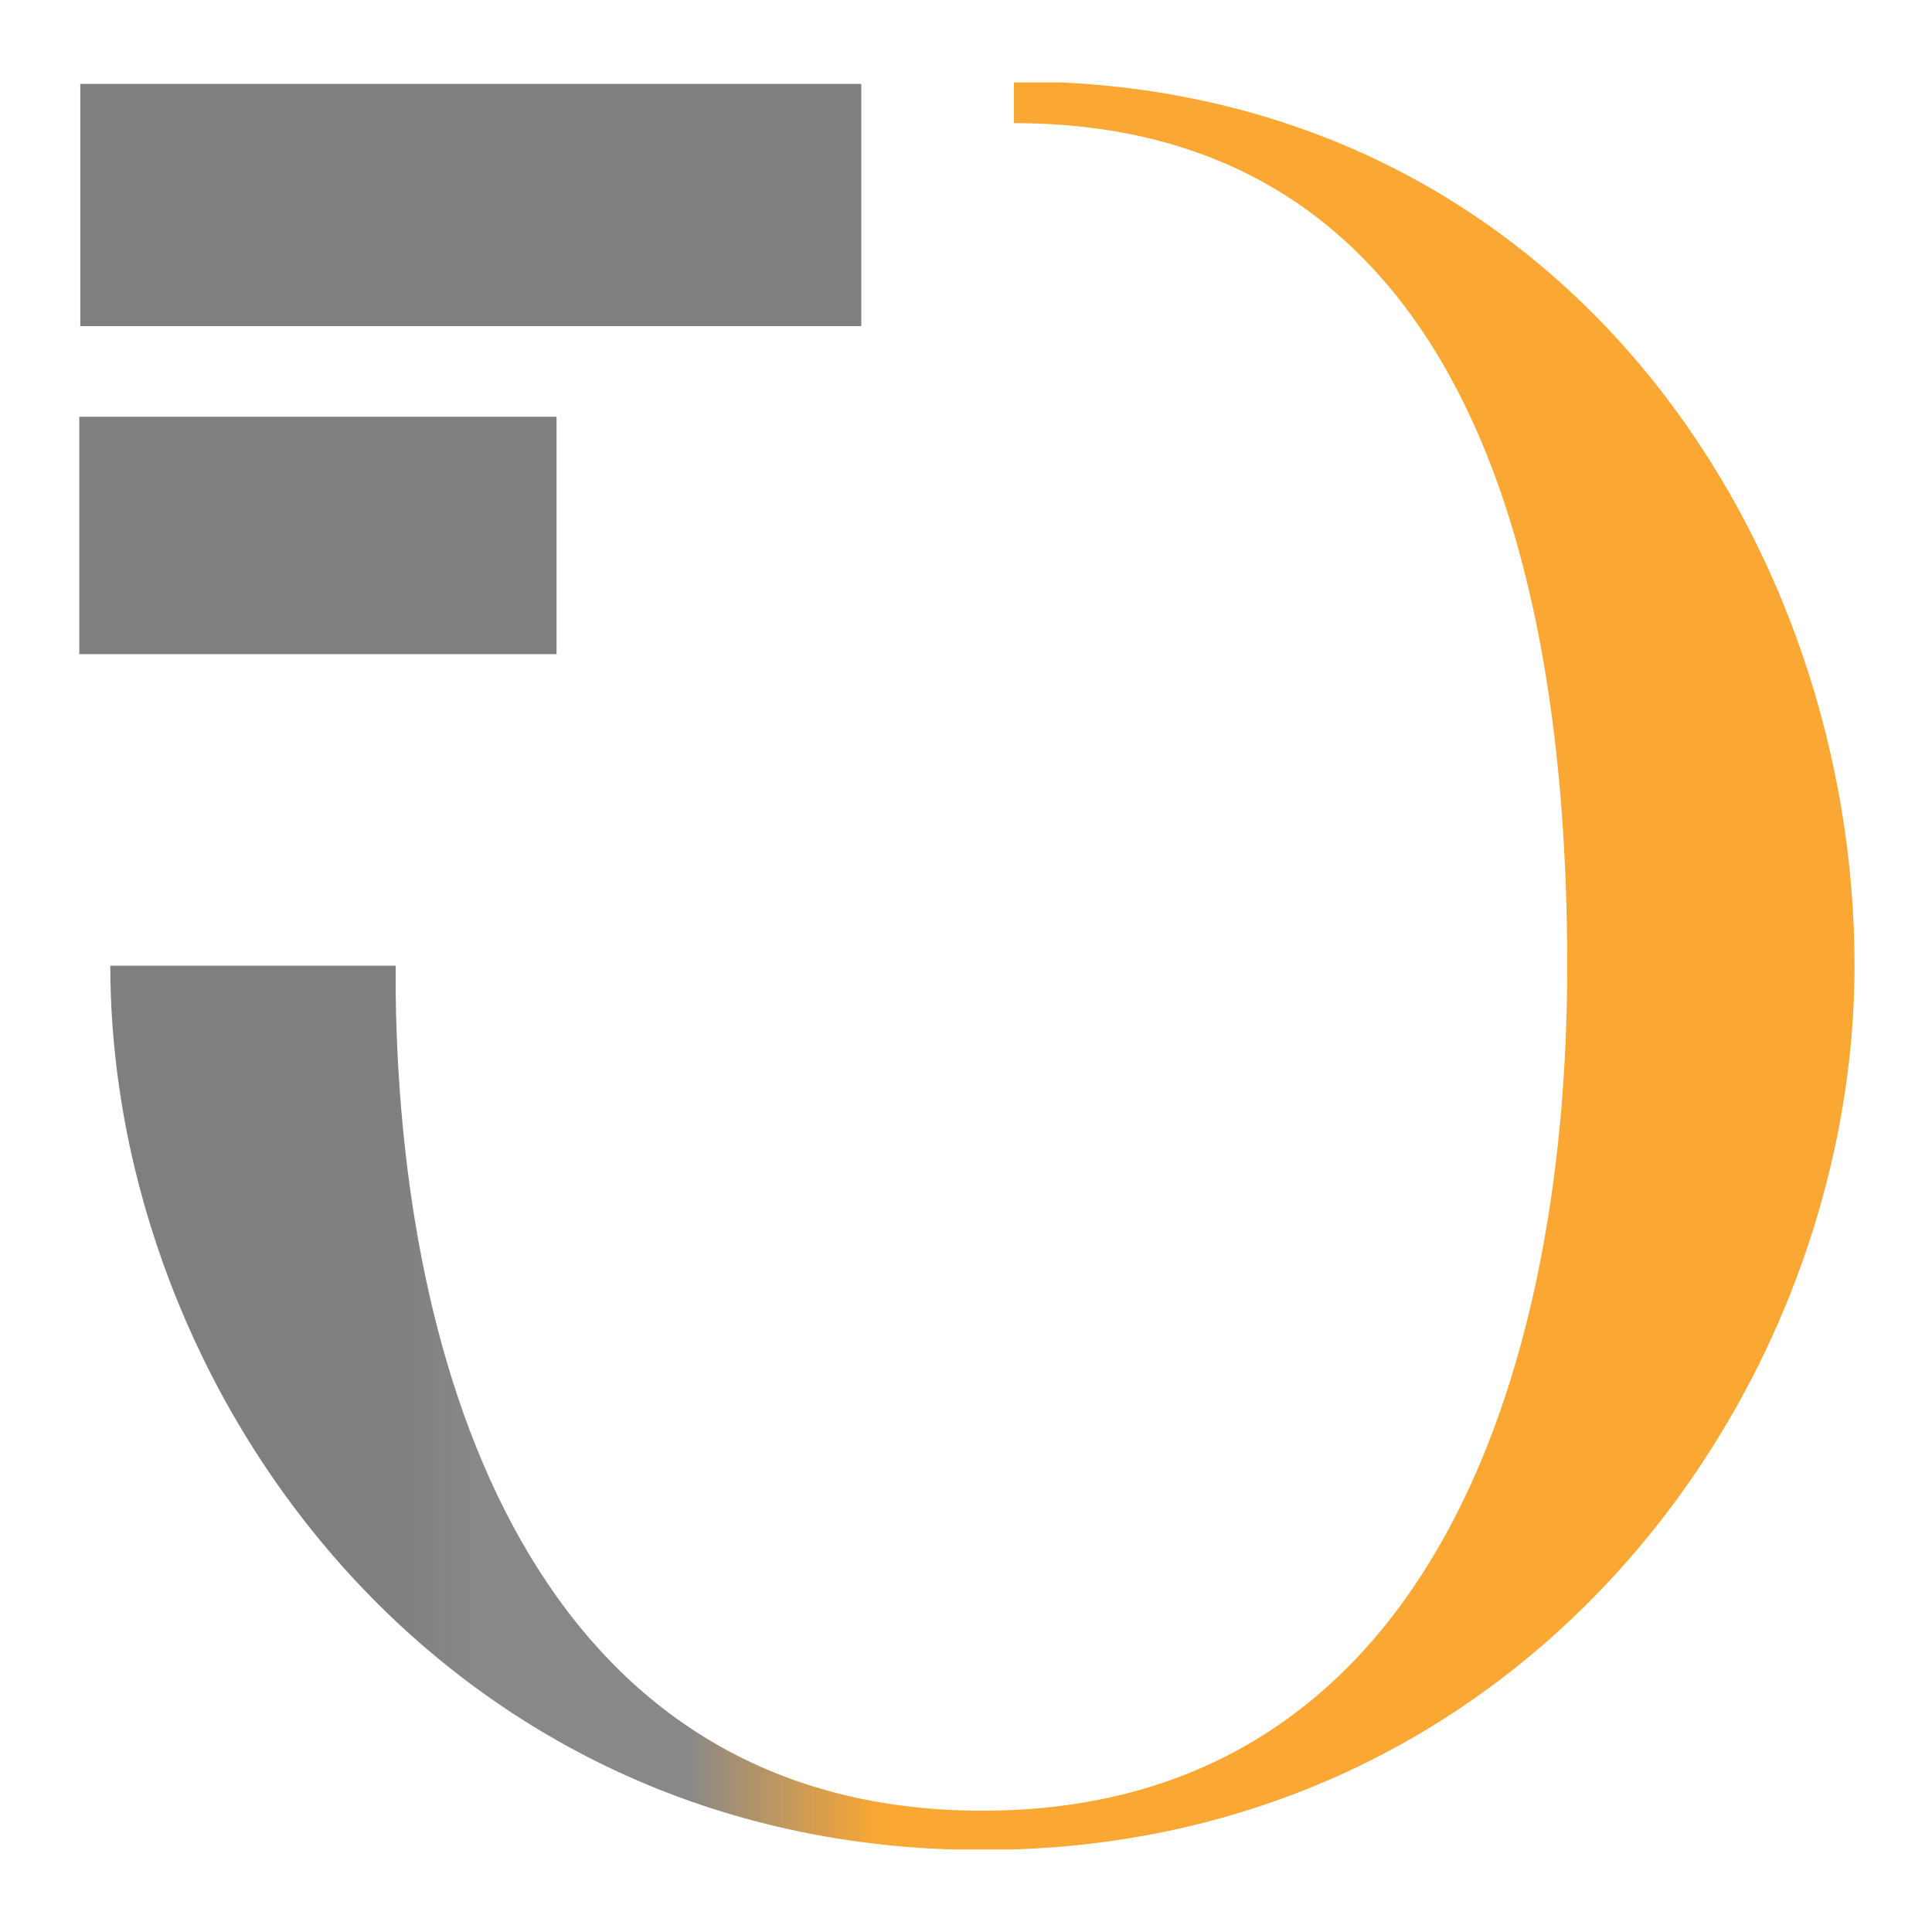
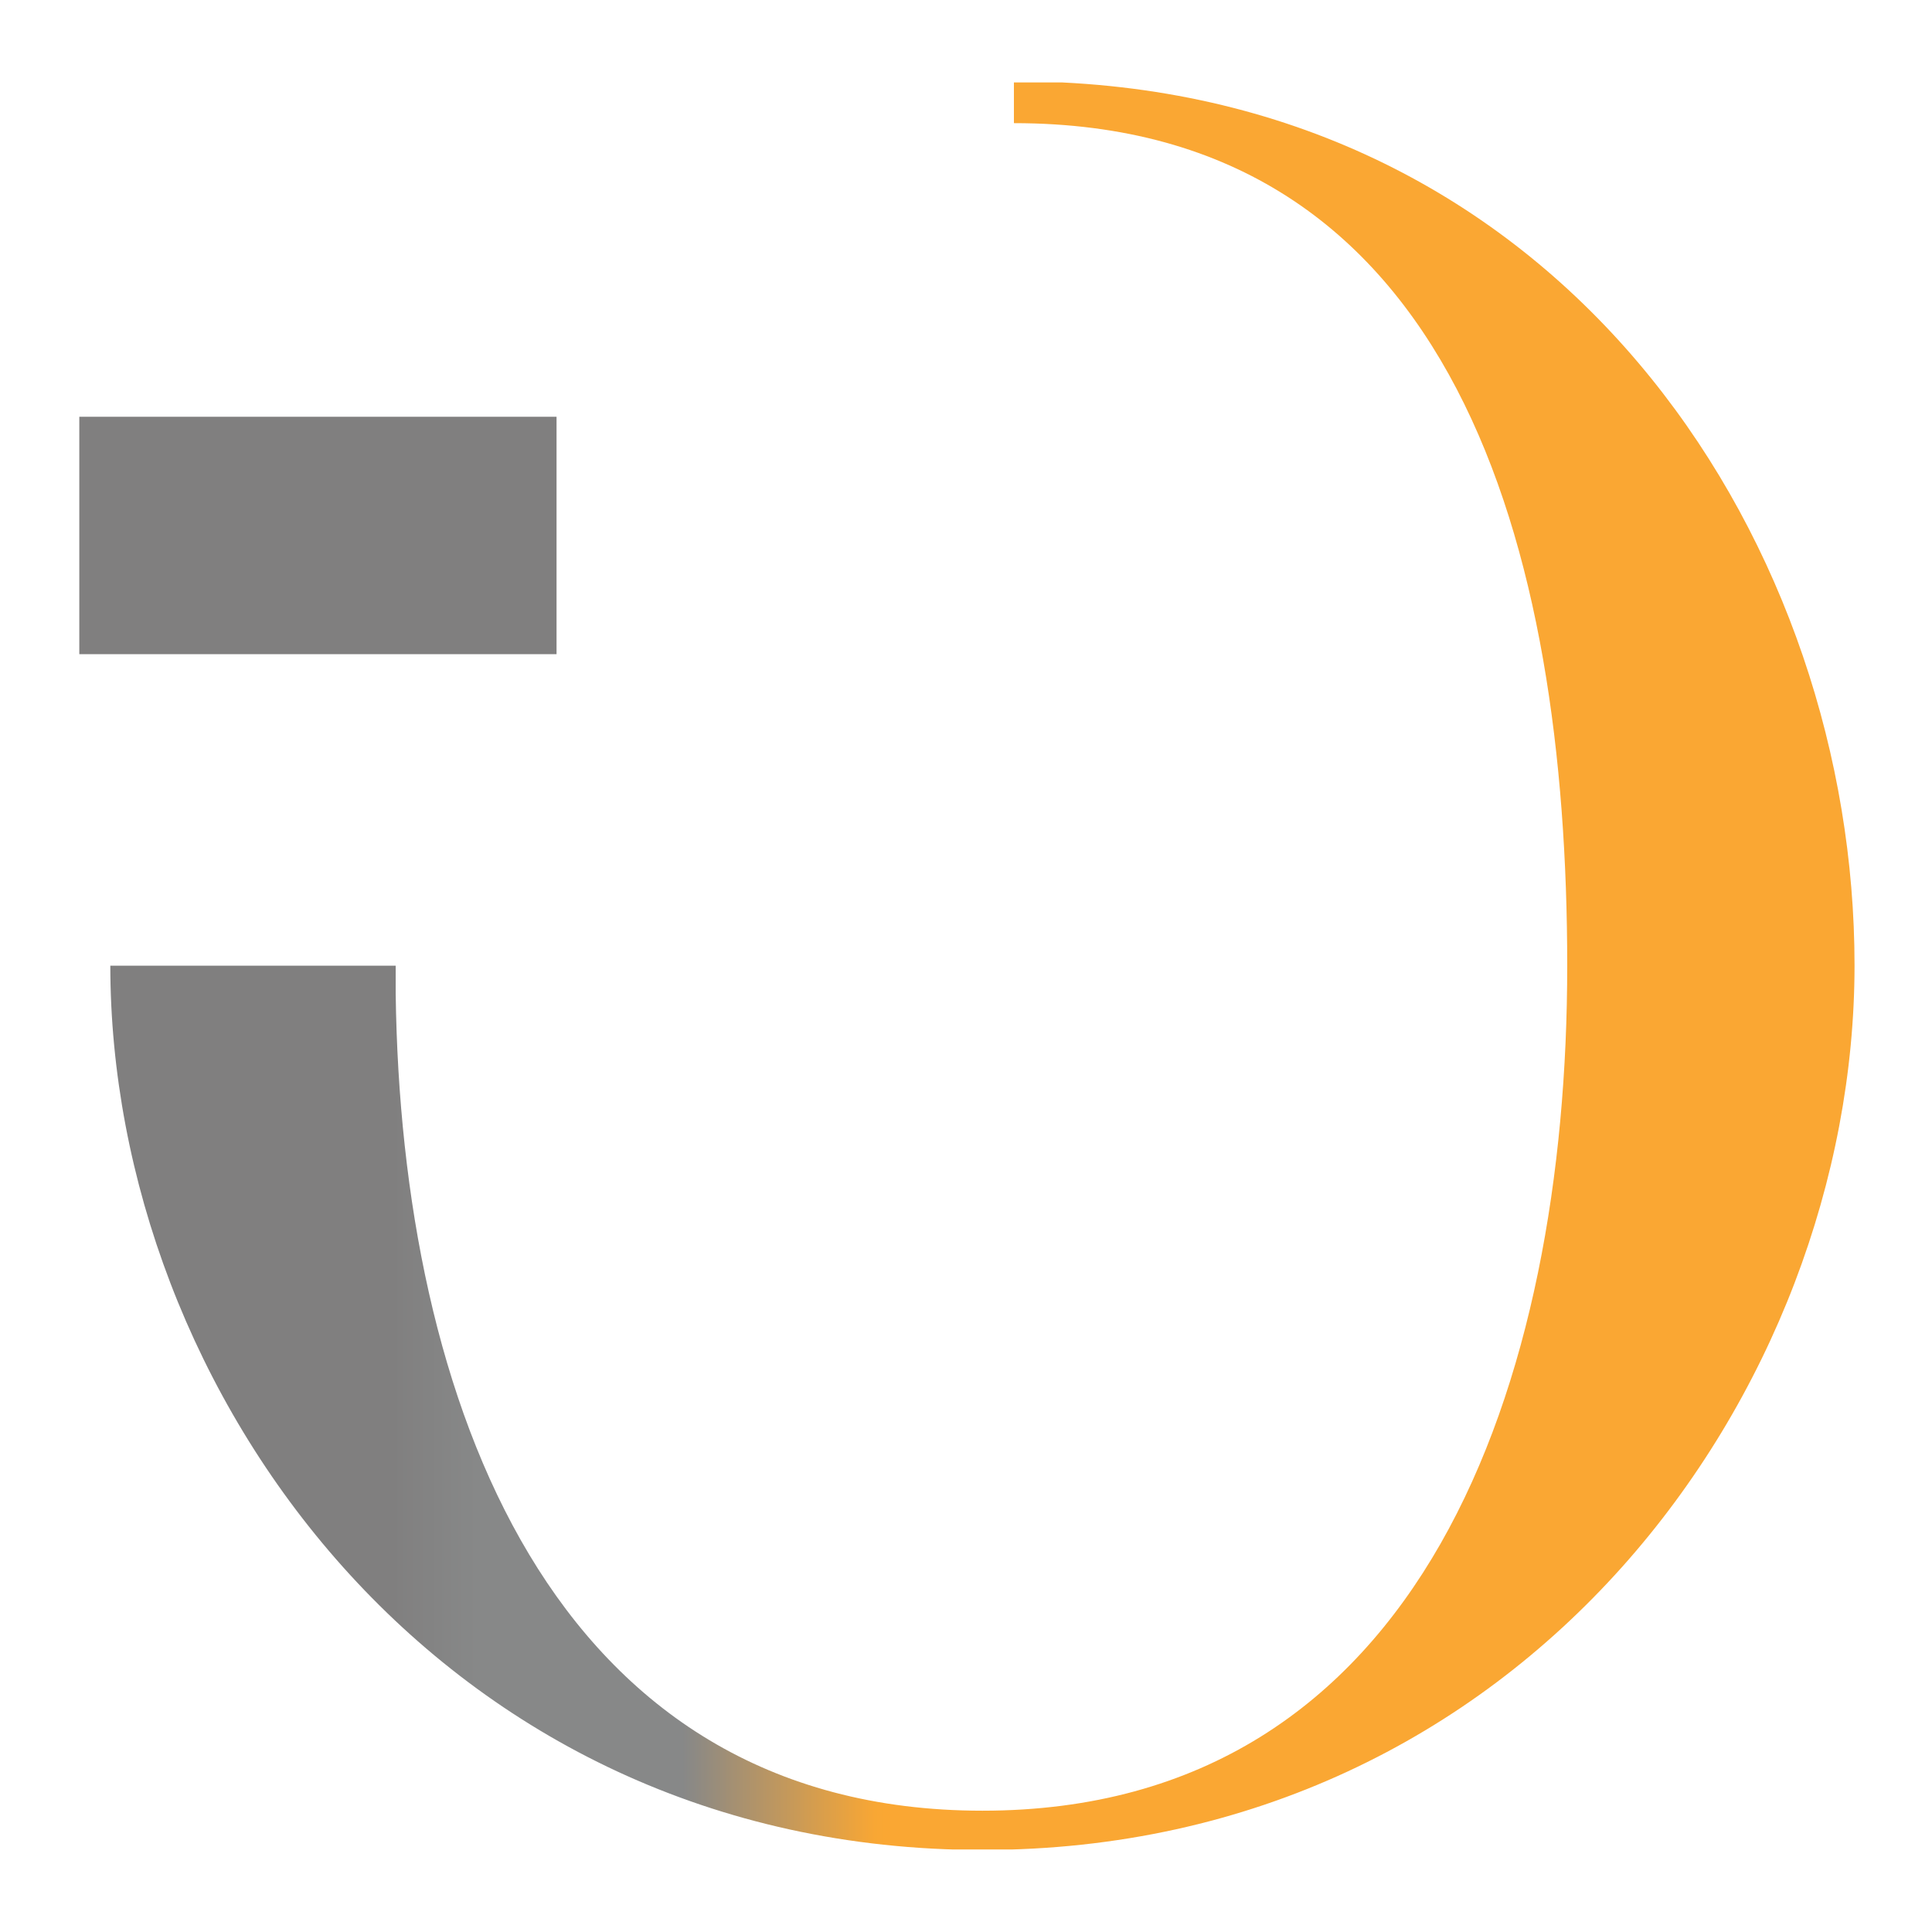
<svg xmlns="http://www.w3.org/2000/svg" xmlns:xlink="http://www.w3.org/1999/xlink" width="5000" viewBox="0 0 3750 3750" height="5000" preserveAspectRatio="xMidYMid meet">
  <defs>
    <clipPath id="id1">
      <path d="M 214 160.043 L 3600 160.043 L 3600 3589.793 L 214 3589.793 Z M 214 160.043 " clip-rule="nonzero" />
    </clipPath>
    <clipPath id="id2">
      <path d="M 214.121 1873.508 C 214.121 2699.207 854.547 3590.734 1906.879 3590.734 C 2959.211 3590.734 3599.641 2700.145 3599.641 1873.508 C 3599.641 1069.441 3057.957 208.945 2062.051 160.043 L 1968.008 160.043 L 1968.008 239.039 C 2827.555 239.039 3041.969 1069.441 3041.969 1874.449 C 3041.969 2679.457 2764.543 3514.559 1906.879 3514.559 C 1068.965 3514.559 778.375 2717.074 768.027 1928.992 L 768.027 1874.449 L 214.121 1874.449 " clip-rule="nonzero" />
    </clipPath>
    <linearGradient x1="8" gradientTransform="matrix(94.042, 0, 0, 94.043, -538.218, -529.292)" y1="25.57" x2="44" gradientUnits="userSpaceOnUse" y2="25.57" xlink:type="simple" xlink:actuate="onLoad" id="id3" xlink:show="other">
      <stop stop-opacity="1" stop-color="rgb(50.2%, 49.799%, 49.799%)" offset="0" />
      <stop stop-opacity="1" stop-color="rgb(50.2%, 49.799%, 49.799%)" offset="0.125" />
      <stop stop-opacity="1" stop-color="rgb(50.2%, 49.799%, 49.799%)" offset="0.156" />
      <stop stop-opacity="1" stop-color="rgb(50.32%, 49.956%, 49.956%)" offset="0.164" />
      <stop stop-opacity="1" stop-color="rgb(50.652%, 50.386%, 50.386%)" offset="0.168" />
      <stop stop-opacity="1" stop-color="rgb(50.864%, 50.661%, 50.661%)" offset="0.172" />
      <stop stop-opacity="1" stop-color="rgb(51.074%, 50.934%, 50.934%)" offset="0.176" />
      <stop stop-opacity="1" stop-color="rgb(51.285%, 51.207%, 51.207%)" offset="0.18" />
      <stop stop-opacity="1" stop-color="rgb(51.495%, 51.48%, 51.48%)" offset="0.184" />
      <stop stop-opacity="1" stop-color="rgb(51.707%, 51.755%, 51.755%)" offset="0.188" />
      <stop stop-opacity="1" stop-color="rgb(51.918%, 52.028%, 52.028%)" offset="0.191" />
      <stop stop-opacity="1" stop-color="rgb(52.13%, 52.303%, 52.303%)" offset="0.195" />
      <stop stop-opacity="1" stop-color="rgb(52.341%, 52.576%, 52.576%)" offset="0.199" />
      <stop stop-opacity="1" stop-color="rgb(52.553%, 52.849%, 52.849%)" offset="0.203" />
      <stop stop-opacity="1" stop-color="rgb(52.725%, 53.073%, 53.073%)" offset="0.207" />
      <stop stop-opacity="1" stop-color="rgb(52.899%, 53.299%, 53.299%)" offset="0.211" />
      <stop stop-opacity="1" stop-color="rgb(52.899%, 53.299%, 53.299%)" offset="0.219" />
      <stop stop-opacity="1" stop-color="rgb(52.899%, 53.299%, 53.299%)" offset="0.25" />
      <stop stop-opacity="1" stop-color="rgb(52.899%, 53.299%, 53.299%)" offset="0.312" />
      <stop stop-opacity="1" stop-color="rgb(52.899%, 53.299%, 53.299%)" offset="0.328" />
      <stop stop-opacity="1" stop-color="rgb(54.23%, 53.659%, 52.315%)" offset="0.332" />
      <stop stop-opacity="1" stop-color="rgb(55.562%, 54.019%, 51.332%)" offset="0.336" />
      <stop stop-opacity="1" stop-color="rgb(57.164%, 54.453%, 50.148%)" offset="0.34" />
      <stop stop-opacity="1" stop-color="rgb(58.768%, 54.887%, 48.965%)" offset="0.344" />
      <stop stop-opacity="1" stop-color="rgb(60.37%, 55.321%, 47.781%)" offset="0.348" />
      <stop stop-opacity="1" stop-color="rgb(61.974%, 55.754%, 46.599%)" offset="0.352" />
      <stop stop-opacity="1" stop-color="rgb(63.576%, 56.187%, 45.415%)" offset="0.355" />
      <stop stop-opacity="1" stop-color="rgb(65.179%, 56.621%, 44.232%)" offset="0.359" />
      <stop stop-opacity="1" stop-color="rgb(66.782%, 57.054%, 43.048%)" offset="0.363" />
      <stop stop-opacity="1" stop-color="rgb(68.385%, 57.489%, 41.864%)" offset="0.367" />
      <stop stop-opacity="1" stop-color="rgb(69.987%, 57.922%, 40.68%)" offset="0.371" />
      <stop stop-opacity="1" stop-color="rgb(71.591%, 58.356%, 39.497%)" offset="0.375" />
      <stop stop-opacity="1" stop-color="rgb(73.193%, 58.789%, 38.313%)" offset="0.379" />
      <stop stop-opacity="1" stop-color="rgb(74.797%, 59.222%, 37.131%)" offset="0.383" />
      <stop stop-opacity="1" stop-color="rgb(76.399%, 59.656%, 35.947%)" offset="0.387" />
      <stop stop-opacity="1" stop-color="rgb(78.003%, 60.091%, 34.764%)" offset="0.391" />
      <stop stop-opacity="1" stop-color="rgb(79.605%, 60.524%, 33.58%)" offset="0.395" />
      <stop stop-opacity="1" stop-color="rgb(81.209%, 60.957%, 32.396%)" offset="0.398" />
      <stop stop-opacity="1" stop-color="rgb(82.811%, 61.391%, 31.212%)" offset="0.402" />
      <stop stop-opacity="1" stop-color="rgb(84.415%, 61.824%, 30.029%)" offset="0.406" />
      <stop stop-opacity="1" stop-color="rgb(86.017%, 62.257%, 28.845%)" offset="0.41" />
      <stop stop-opacity="1" stop-color="rgb(87.621%, 62.692%, 27.663%)" offset="0.414" />
      <stop stop-opacity="1" stop-color="rgb(89.223%, 63.126%, 26.479%)" offset="0.418" />
      <stop stop-opacity="1" stop-color="rgb(90.826%, 63.559%, 25.296%)" offset="0.422" />
      <stop stop-opacity="1" stop-color="rgb(92.429%, 63.992%, 24.112%)" offset="0.426" />
      <stop stop-opacity="1" stop-color="rgb(94.032%, 64.426%, 22.928%)" offset="0.43" />
      <stop stop-opacity="1" stop-color="rgb(95.634%, 64.859%, 21.744%)" offset="0.434" />
      <stop stop-opacity="1" stop-color="rgb(97.238%, 65.294%, 20.561%)" offset="0.438" />
      <stop stop-opacity="1" stop-color="rgb(97.618%, 65.396%, 20.28%)" offset="0.441" />
      <stop stop-opacity="1" stop-color="rgb(98%, 65.5%, 20%)" offset="0.445" />
      <stop stop-opacity="1" stop-color="rgb(98%, 65.5%, 20%)" offset="0.453" />
      <stop stop-opacity="1" stop-color="rgb(98%, 65.5%, 20%)" offset="0.469" />
      <stop stop-opacity="1" stop-color="rgb(98%, 65.5%, 20%)" offset="0.5" />
      <stop stop-opacity="1" stop-color="rgb(98%, 65.5%, 20%)" offset="1" />
    </linearGradient>
  </defs>
  <g clip-path="url(#id1)">
    <g clip-path="url(#id2)">
      <path fill="url(#id3)" d="M 214.121 160.043 L 214.121 3589.793 L 3599.641 3589.793 L 3599.641 160.043 Z M 214.121 160.043 " fill-rule="nonzero" />
    </g>
  </g>
-   <path stroke-linecap="butt" transform="matrix(94.042, 0, 0, 94.043, 153.933, 160.044)" fill-opacity="1" fill="rgb(50.2%, 49.799%, 49.799%)" fill-rule="nonzero" stroke-linejoin="miter" d="M 0.25 0.26 L 15.91 0.26 L 15.91 4.8 L 0.25 4.8 Z M 0.25 0.26 " stroke="rgb(50.2%, 49.799%, 49.799%)" stroke-width="0.46" stroke-opacity="1" stroke-miterlimit="10" />
  <path stroke-linecap="butt" transform="matrix(94.042, 0, 0, 94.043, 153.933, 160.044)" fill-opacity="1" fill="rgb(50.2%, 49.799%, 49.799%)" fill-rule="nonzero" stroke-linejoin="miter" d="M 0.18 7.08 L 9.67 7.08 L 9.67 11.62 L 0.18 11.62 Z M 0.18 7.08 " stroke="rgb(50.2%, 49.799%, 49.799%)" stroke-width="0.36" stroke-opacity="1" stroke-miterlimit="10" />
</svg>